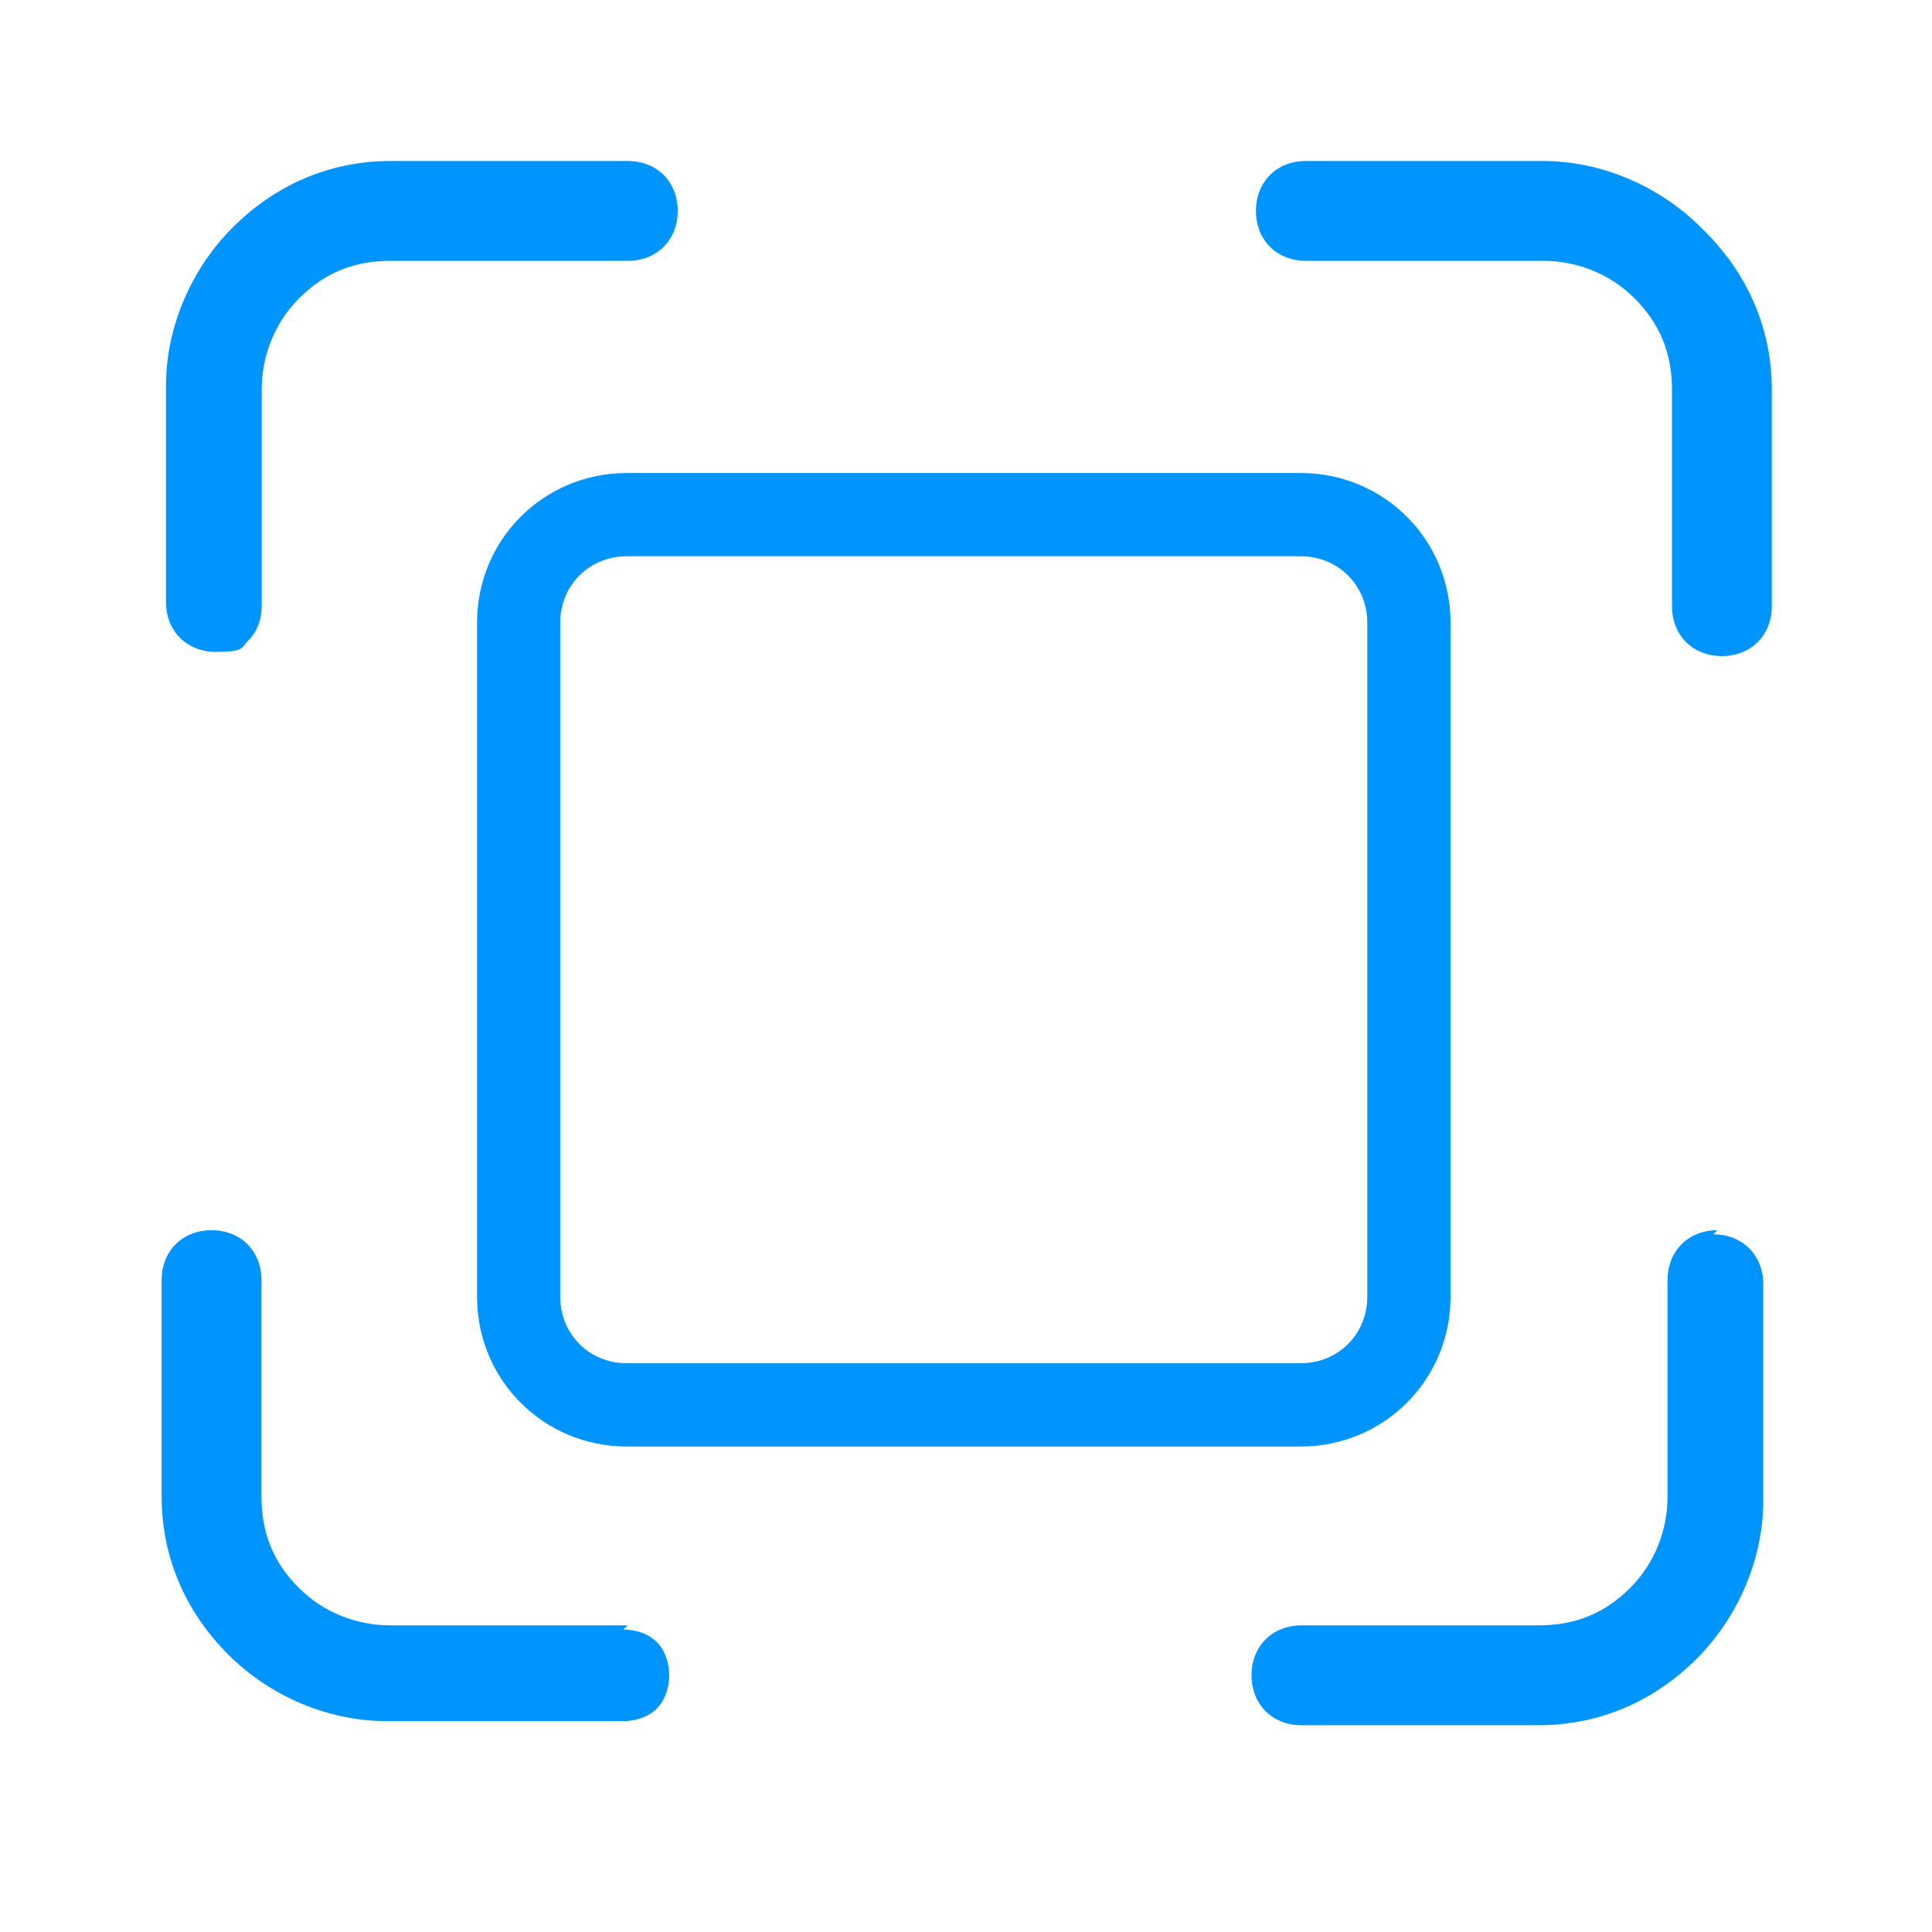
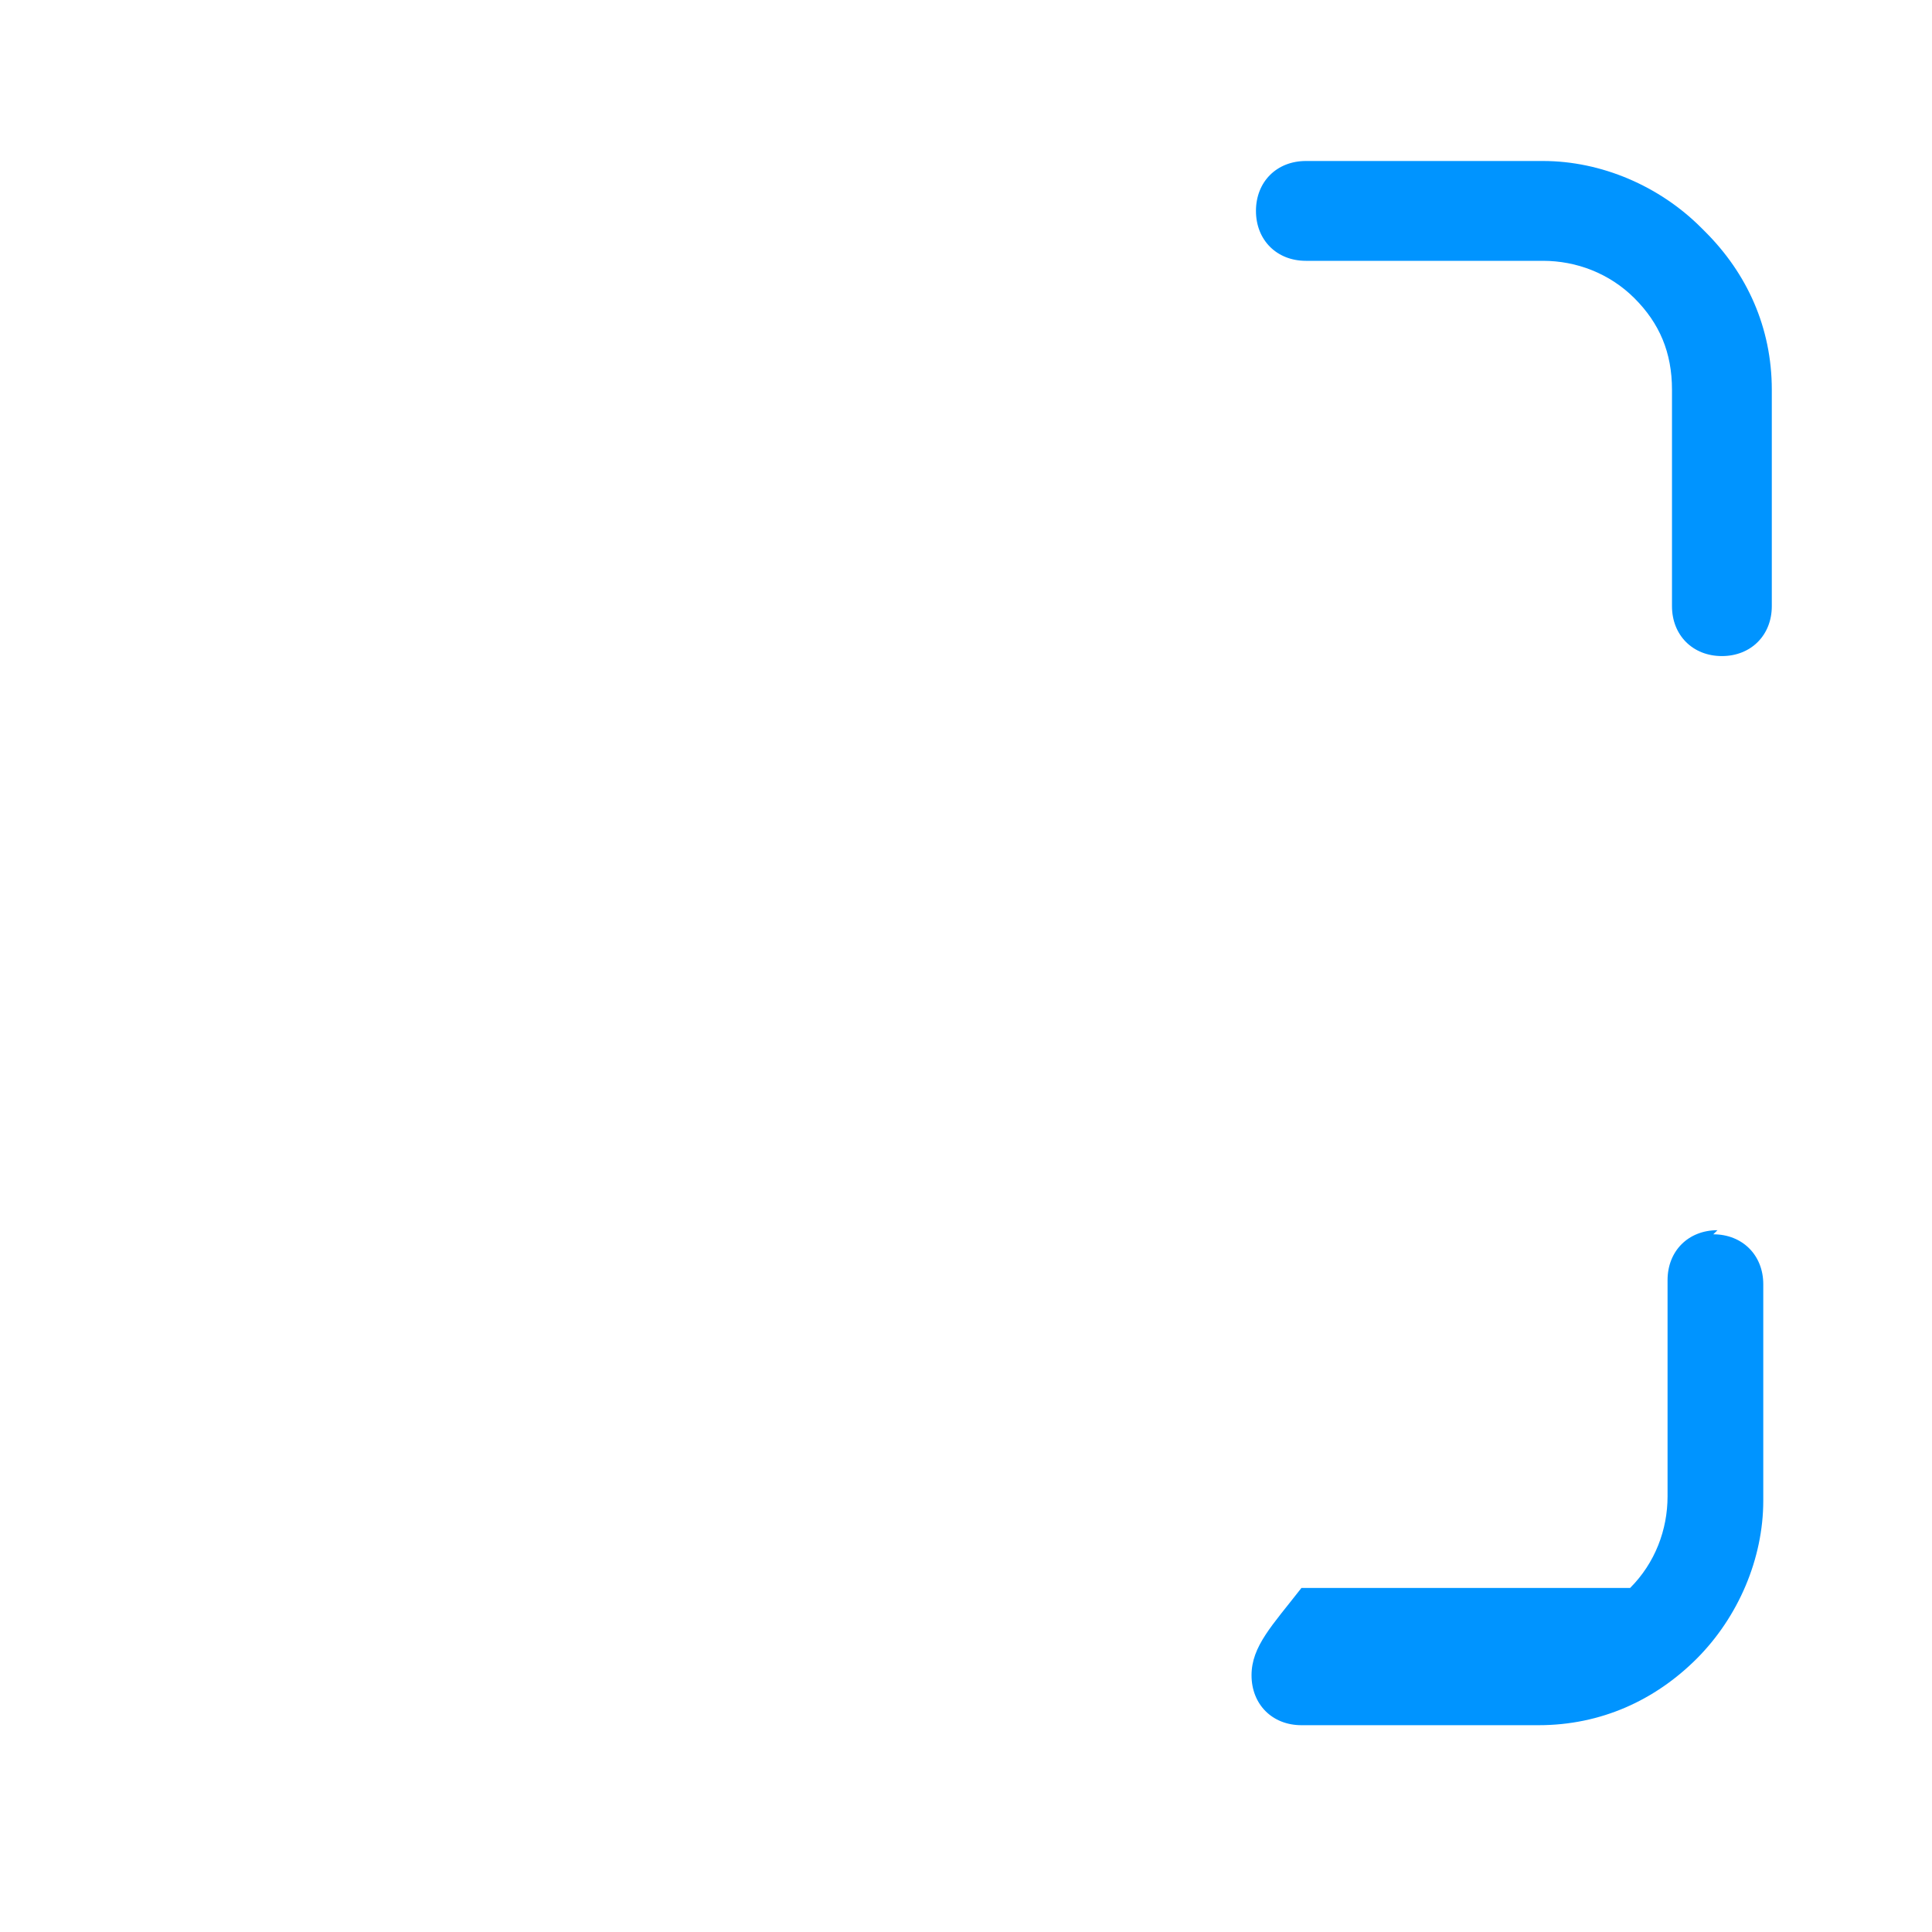
<svg xmlns="http://www.w3.org/2000/svg" width="24" height="24" viewBox="0 0 24 24" fill="none">
-   <path d="M7.799 2H4.853C4.078 2 3.406 2.31 2.889 2.827C2.373 3.344 2.062 4.067 2.062 4.791V7.478C2.062 7.84 2.321 8.098 2.683 8.098C3.044 8.098 2.993 8.046 3.096 7.943C3.199 7.84 3.251 7.685 3.251 7.53V4.842C3.251 4.429 3.406 4.015 3.716 3.705C4.026 3.395 4.388 3.24 4.853 3.24H7.799C8.161 3.24 8.419 2.982 8.419 2.62C8.419 2.258 8.161 2 7.799 2Z" fill="#0094FF" />
-   <path d="M7.796 20.191H4.85C4.437 20.191 4.023 20.036 3.713 19.726C3.403 19.416 3.248 19.054 3.248 18.589V15.902C3.248 15.54 2.99 15.282 2.628 15.282C2.266 15.282 2.008 15.54 2.008 15.902V18.589C2.008 19.364 2.318 20.036 2.835 20.553C3.351 21.07 4.075 21.38 4.799 21.38H7.744C7.899 21.38 8.054 21.328 8.158 21.225C8.261 21.121 8.313 20.966 8.313 20.811C8.313 20.656 8.261 20.501 8.158 20.398C8.054 20.294 7.899 20.243 7.744 20.243L7.796 20.191Z" fill="#0094FF" />
-   <path d="M21.335 15.282C20.973 15.282 20.715 15.54 20.715 15.902V18.589C20.715 19.003 20.56 19.416 20.25 19.726C19.94 20.036 19.578 20.191 19.113 20.191H16.167C15.805 20.191 15.547 20.45 15.547 20.811C15.547 21.173 15.805 21.431 16.167 21.431H19.113C19.888 21.431 20.56 21.121 21.077 20.605C21.593 20.088 21.904 19.364 21.904 18.641V15.953C21.904 15.592 21.645 15.333 21.283 15.333L21.335 15.282Z" fill="#0094FF" />
+   <path d="M21.335 15.282C20.973 15.282 20.715 15.54 20.715 15.902V18.589C20.715 19.003 20.56 19.416 20.25 19.726H16.167C15.805 20.191 15.547 20.45 15.547 20.811C15.547 21.173 15.805 21.431 16.167 21.431H19.113C19.888 21.431 20.56 21.121 21.077 20.605C21.593 20.088 21.904 19.364 21.904 18.641V15.953C21.904 15.592 21.645 15.333 21.283 15.333L21.335 15.282Z" fill="#0094FF" />
  <path d="M21.131 2.827C20.614 2.31 19.891 2 19.168 2H16.222C15.86 2 15.602 2.258 15.602 2.62C15.602 2.982 15.86 3.24 16.222 3.24H19.168C19.581 3.24 19.994 3.395 20.304 3.705C20.614 4.015 20.77 4.377 20.77 4.842V7.53C20.77 7.891 21.028 8.15 21.39 8.15C21.751 8.15 22.01 7.891 22.01 7.53V4.842C22.01 4.067 21.7 3.395 21.183 2.879L21.131 2.827Z" fill="#0094FF" />
-   <path d="M16.158 17.969H7.786C6.753 17.969 5.926 17.142 5.926 16.108V7.736C5.926 6.703 6.753 5.876 7.786 5.876H16.158C17.192 5.876 18.019 6.703 18.019 7.736V16.108C18.019 17.142 17.192 17.969 16.158 17.969ZM7.786 6.91C7.321 6.91 6.959 7.271 6.959 7.736V16.108C6.959 16.574 7.321 16.935 7.786 16.935H16.158C16.623 16.935 16.985 16.574 16.985 16.108V7.736C16.985 7.271 16.623 6.91 16.158 6.91H7.786Z" fill="#0094FF" />
</svg>